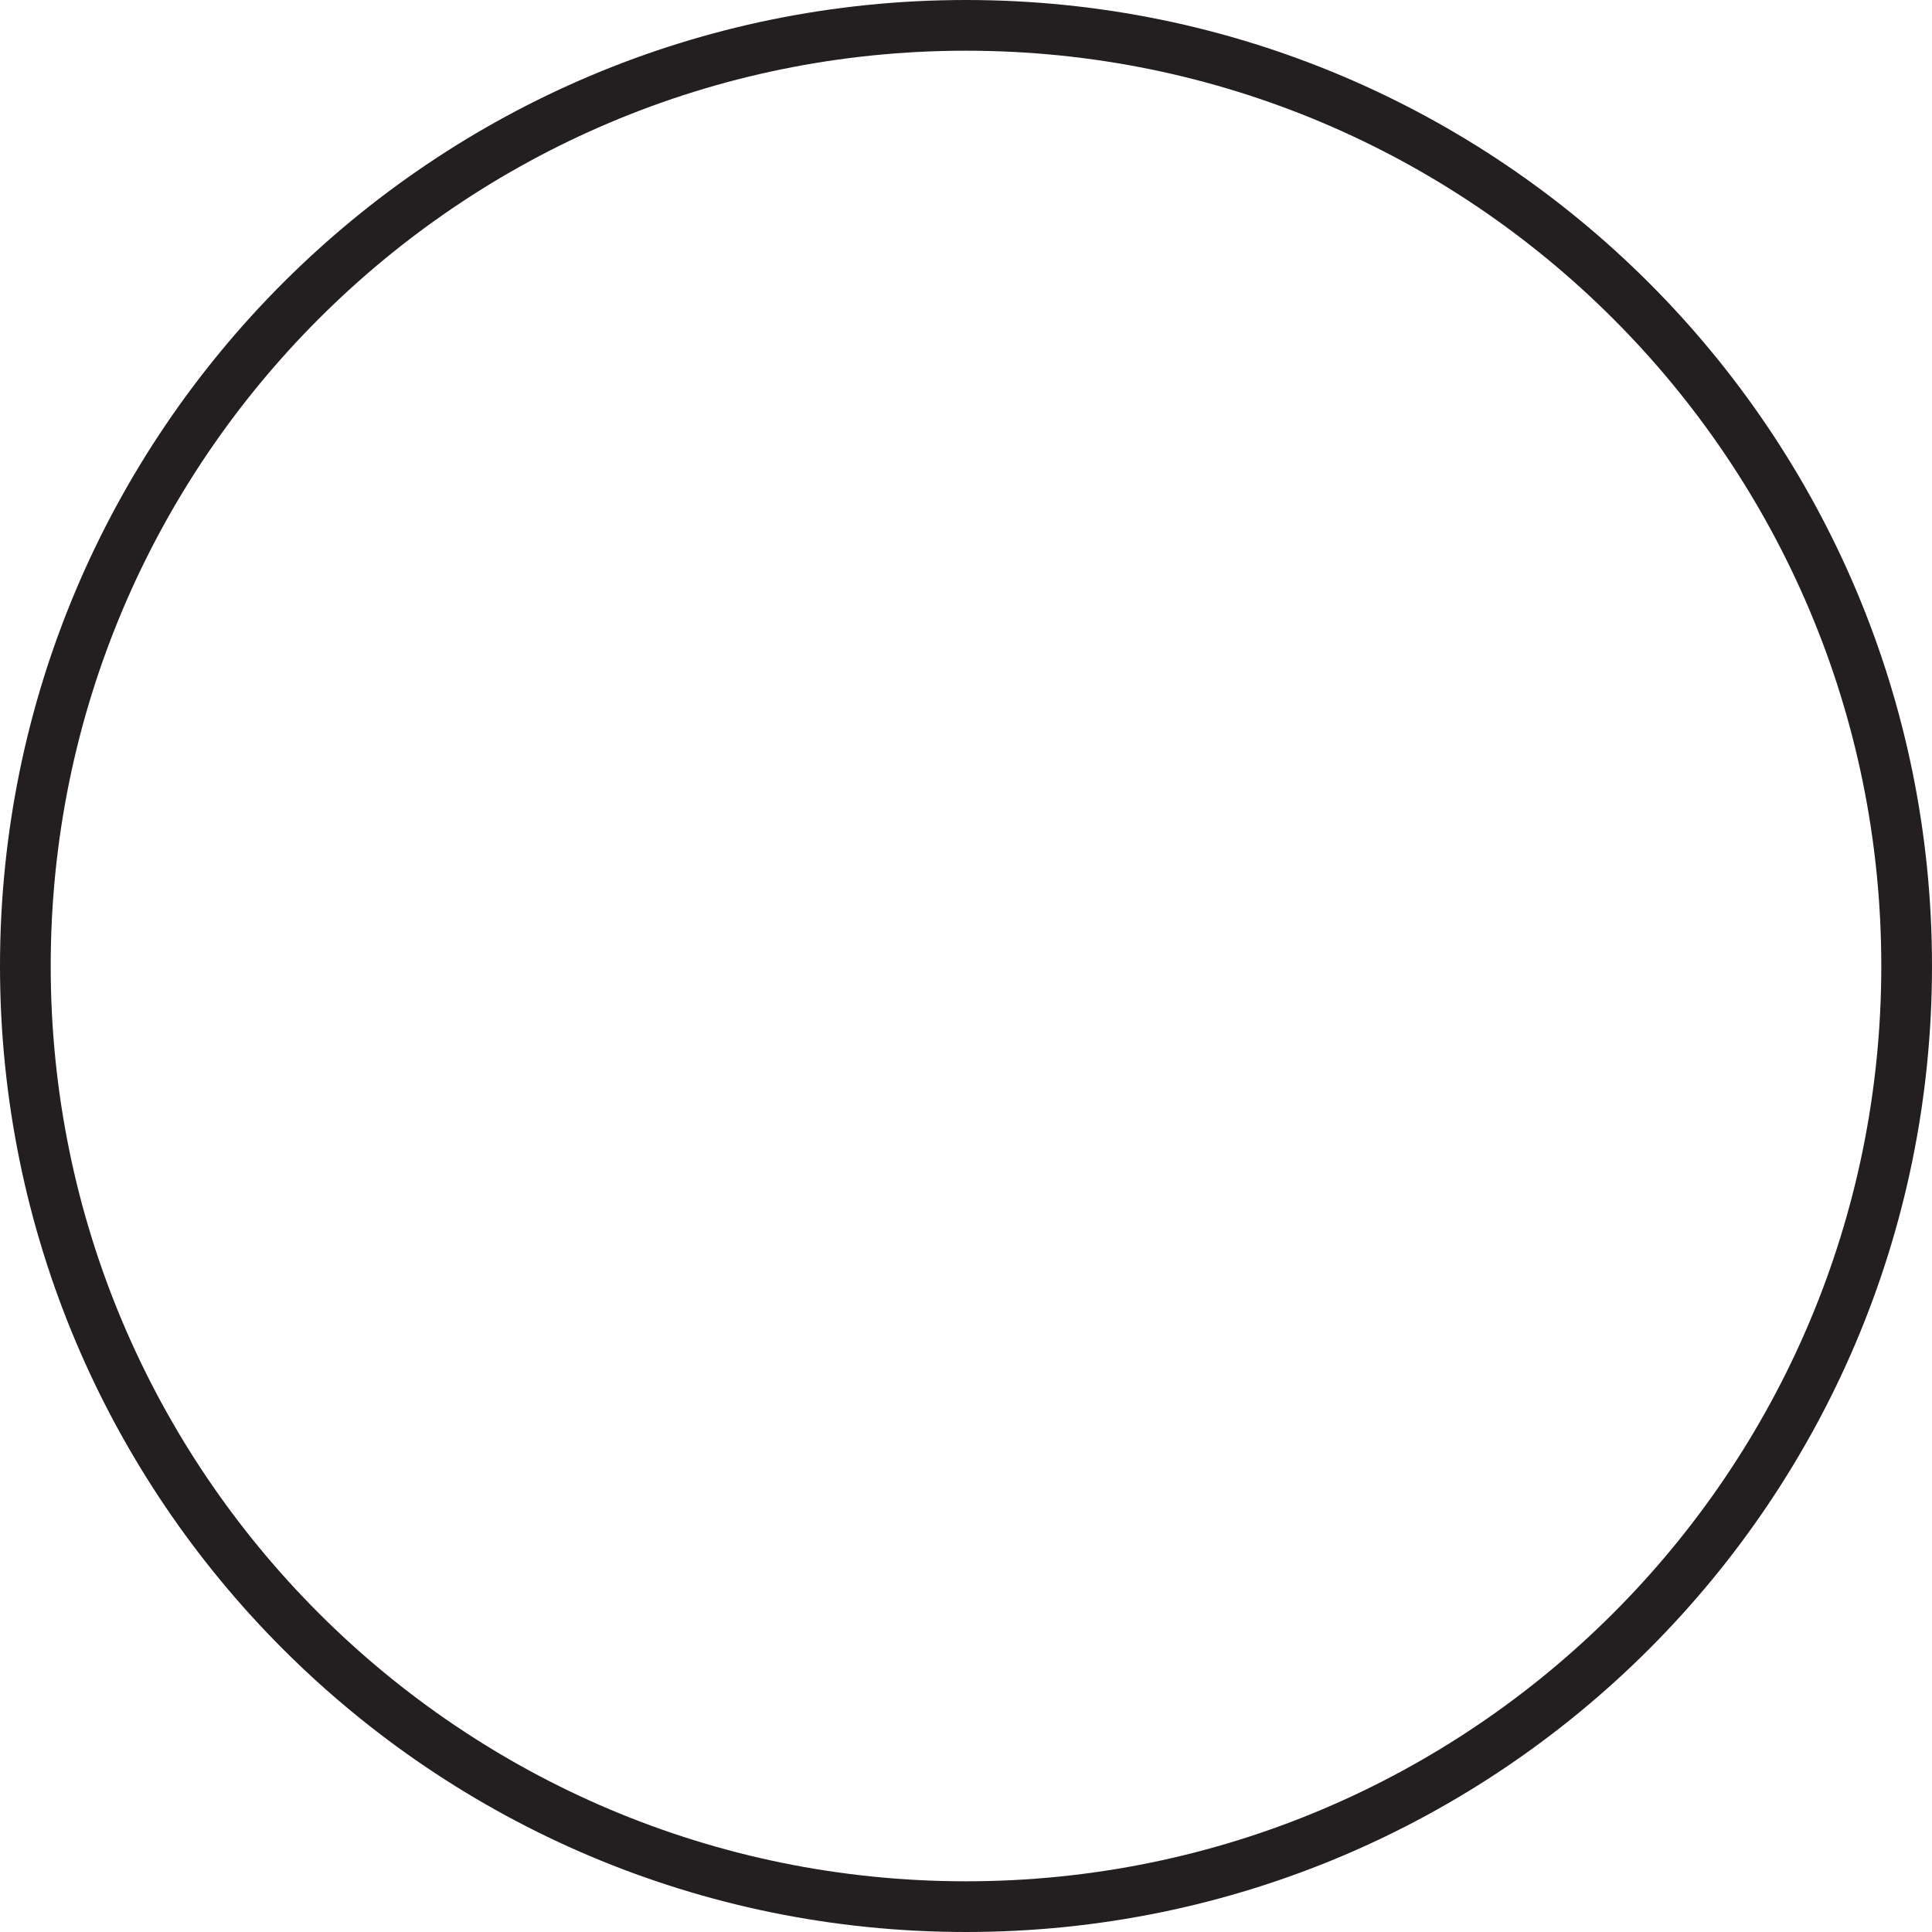
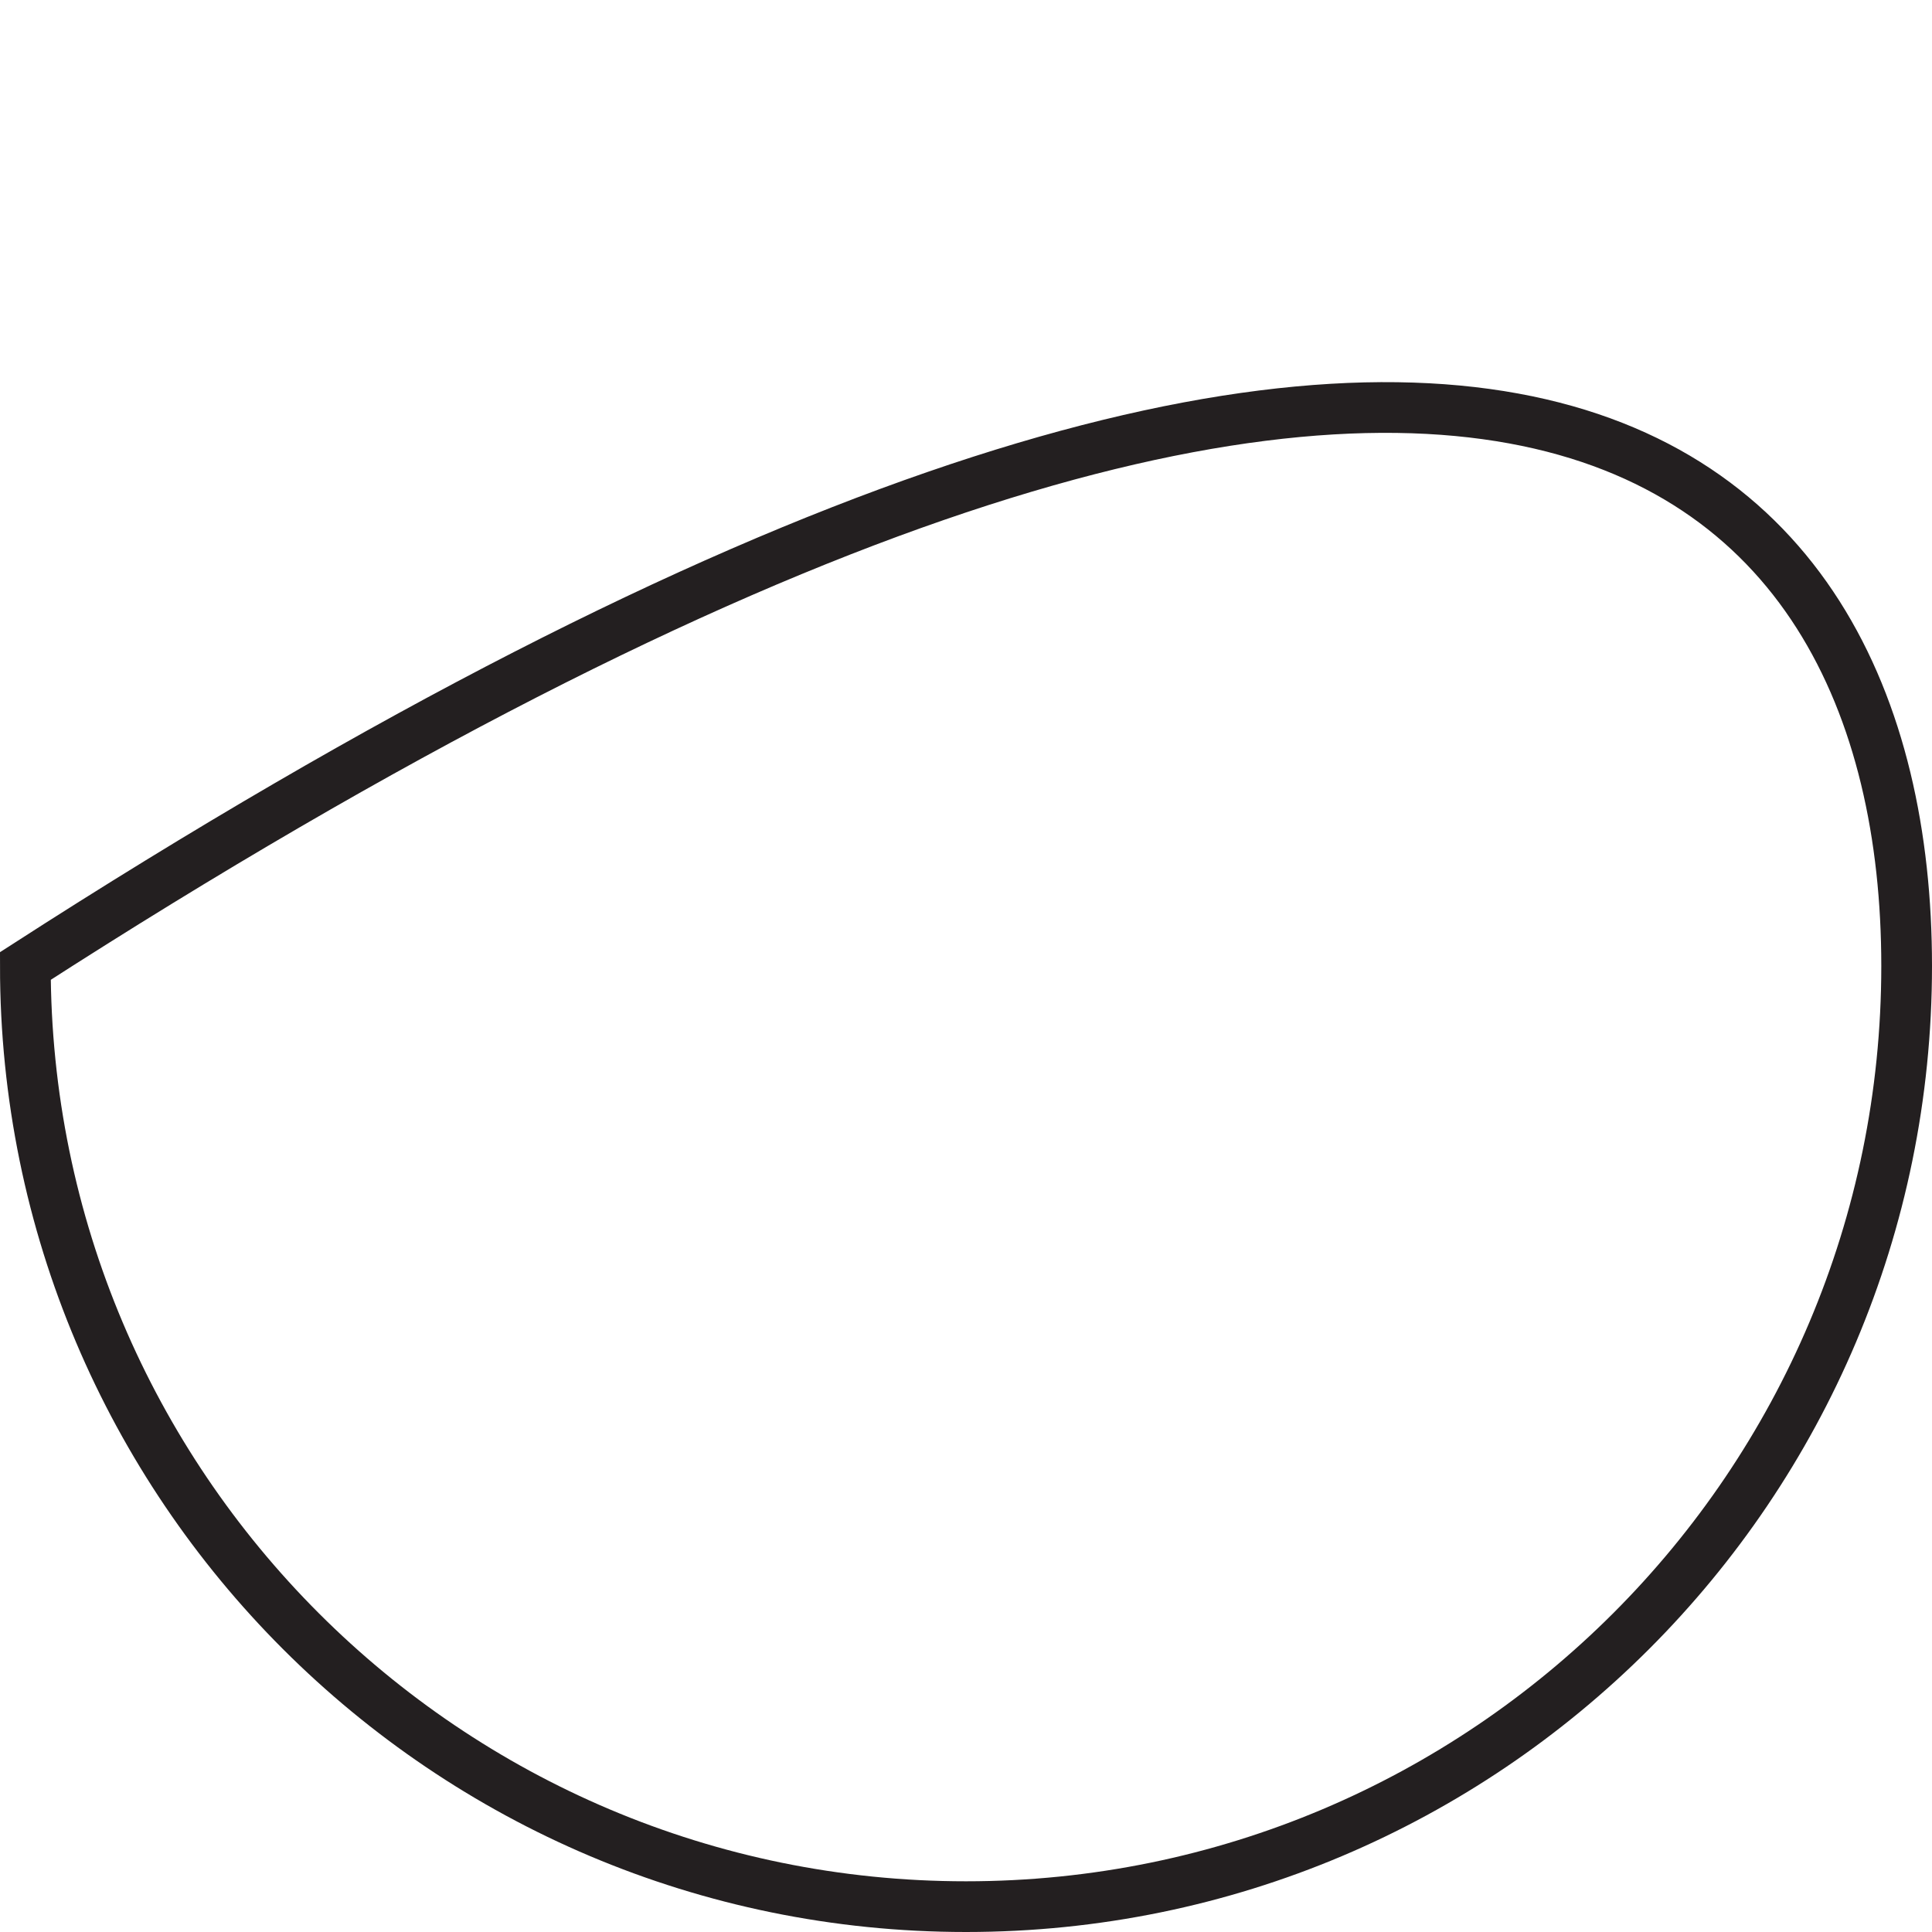
<svg xmlns="http://www.w3.org/2000/svg" width="190.5pt" height="190.5pt" viewBox="0 0 190.5 190.5" version="1.1">
  <g id="surface1">
-     <path style="fill:none;stroke-width:5;stroke-linecap:butt;stroke-linejoin:miter;stroke:rgb(13.73%,12.16%,12.549%);stroke-opacity:1;stroke-miterlimit:10;" d="M 0 0 C 0 -51.227 -41.523 -92.75 -92.75 -92.75 C -143.973 -92.75 -185.5 -51.227 -185.5 0 C -185.5 51.223 -143.973 92.75 -92.75 92.75 C -41.523 92.75 0 51.223 0 0 Z M 0 0 " transform="matrix(1,0,0,-1,188,95.25)" />
+     <path style="fill:none;stroke-width:5;stroke-linecap:butt;stroke-linejoin:miter;stroke:rgb(13.73%,12.16%,12.549%);stroke-opacity:1;stroke-miterlimit:10;" d="M 0 0 C 0 -51.227 -41.523 -92.75 -92.75 -92.75 C -143.973 -92.75 -185.5 -51.227 -185.5 0 C -41.523 92.75 0 51.223 0 0 Z M 0 0 " transform="matrix(1,0,0,-1,188,95.25)" />
  </g>
</svg>